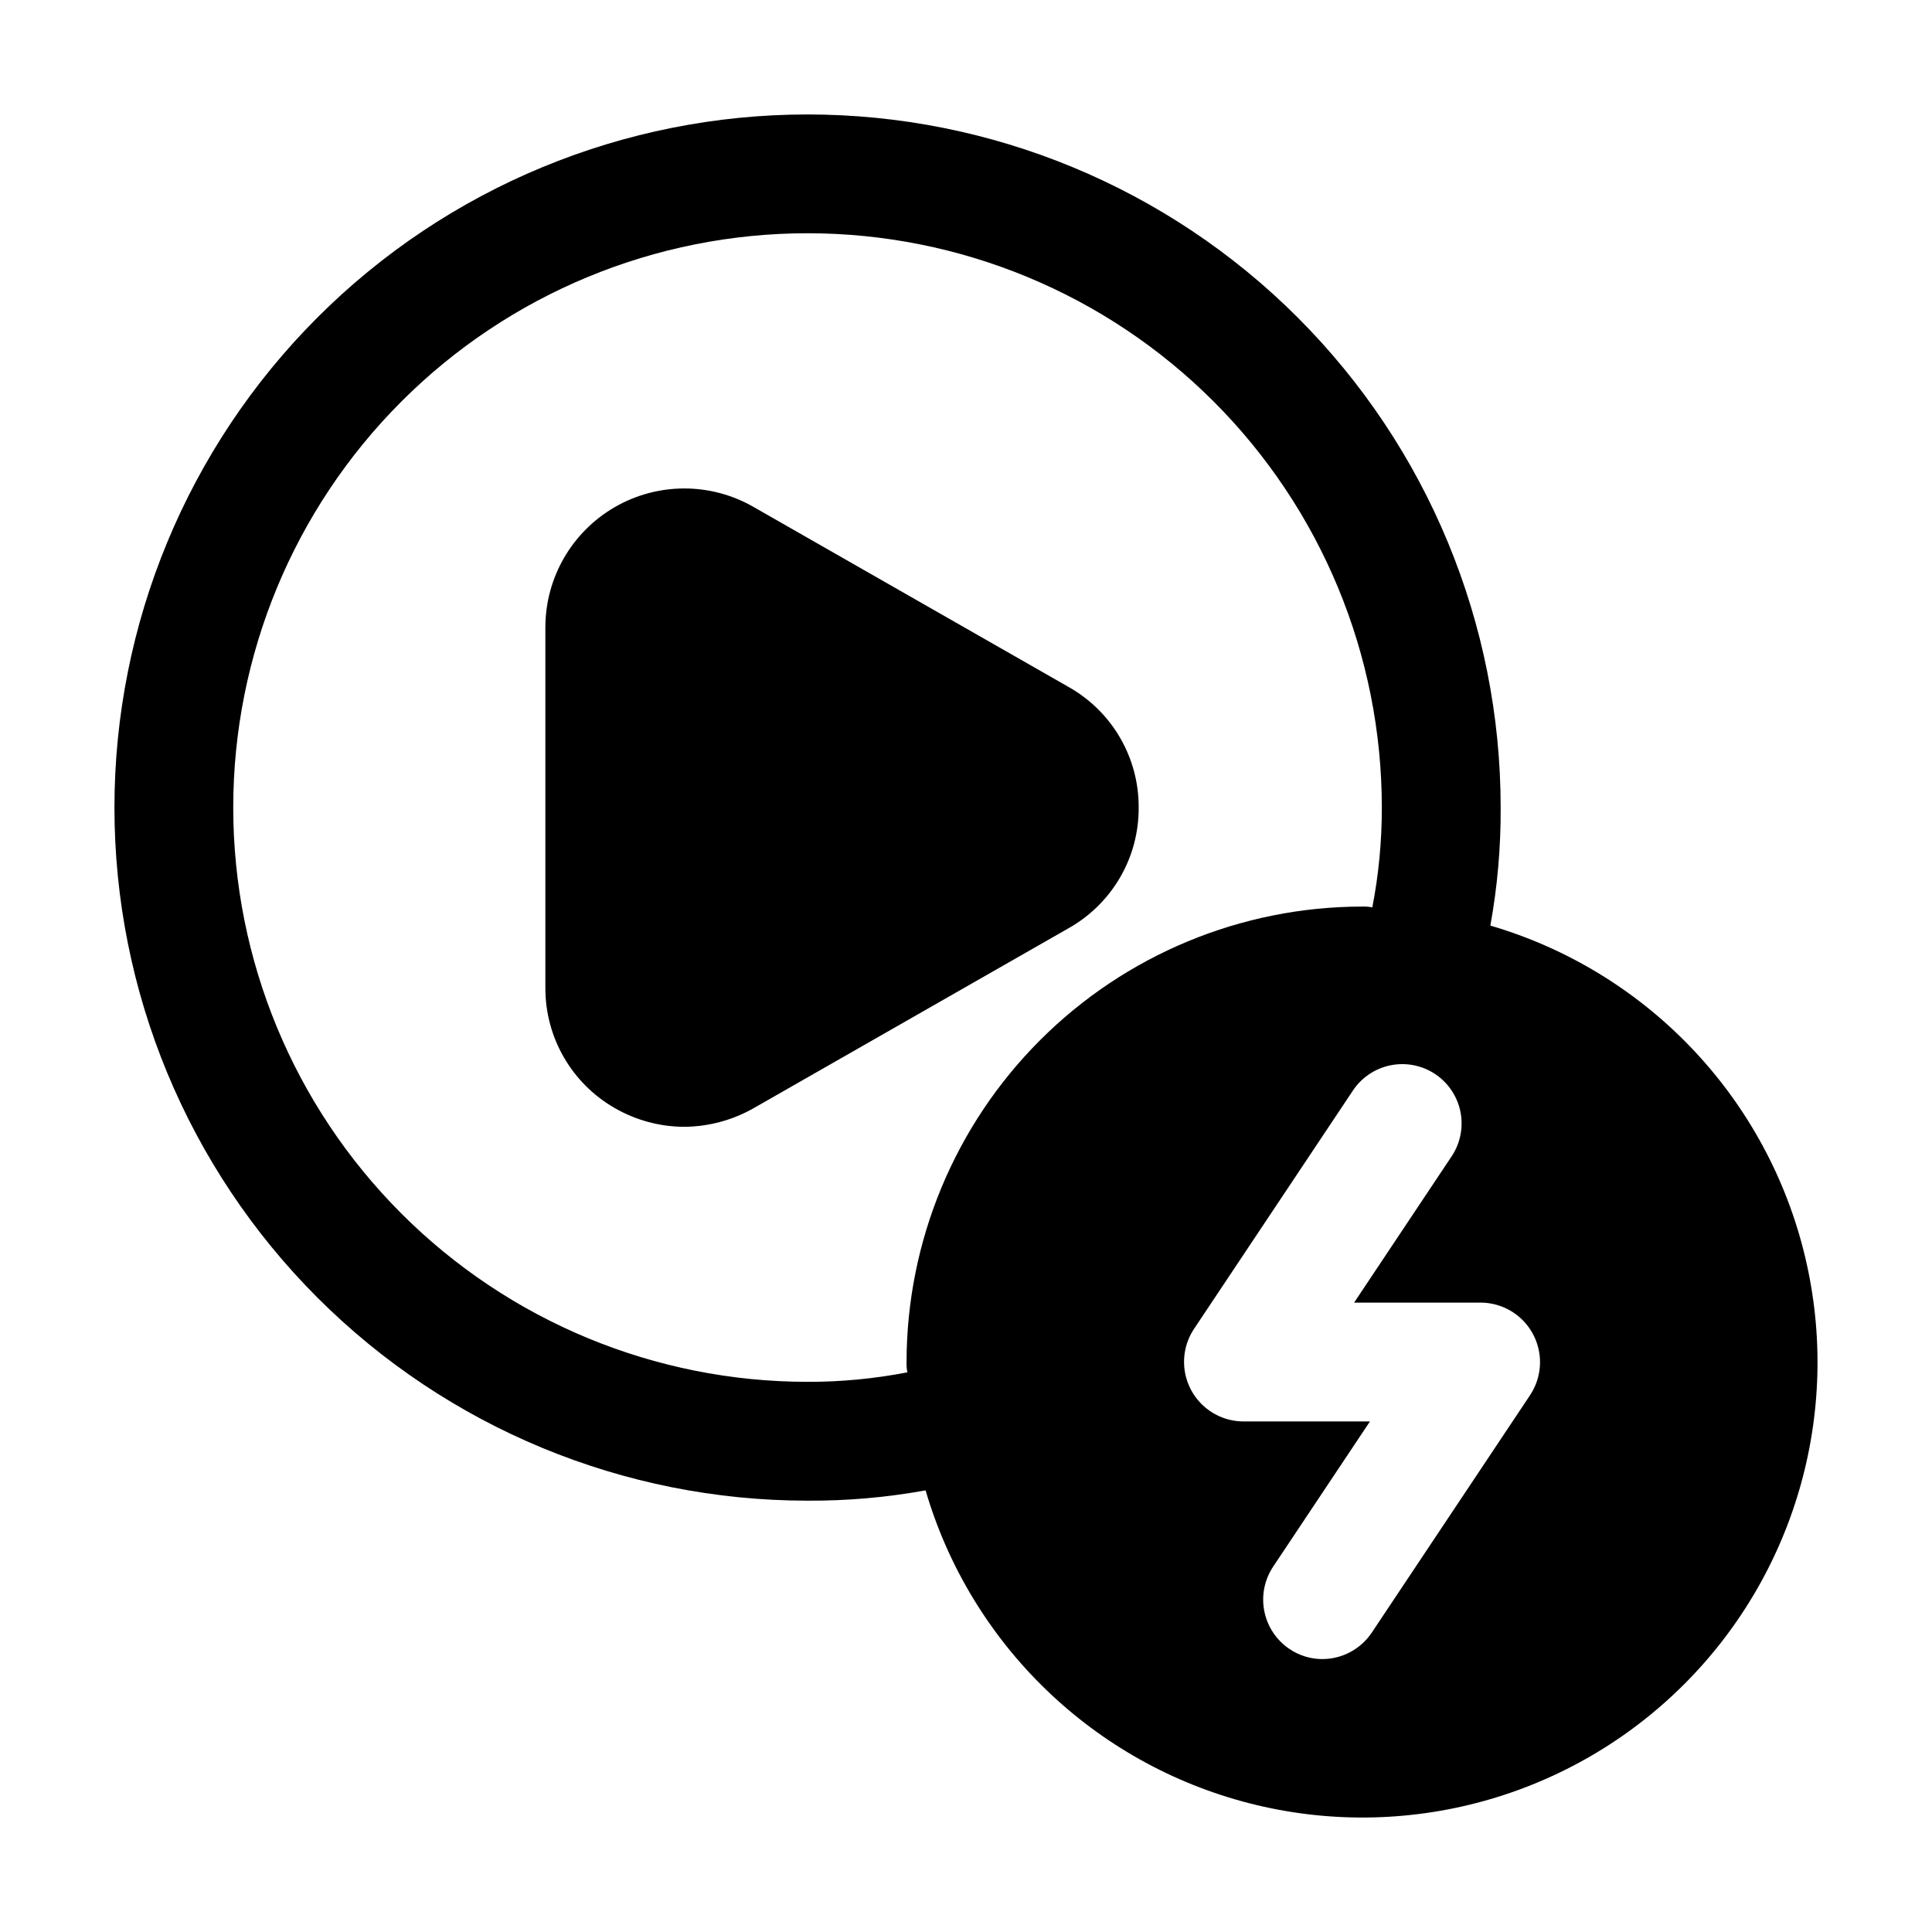
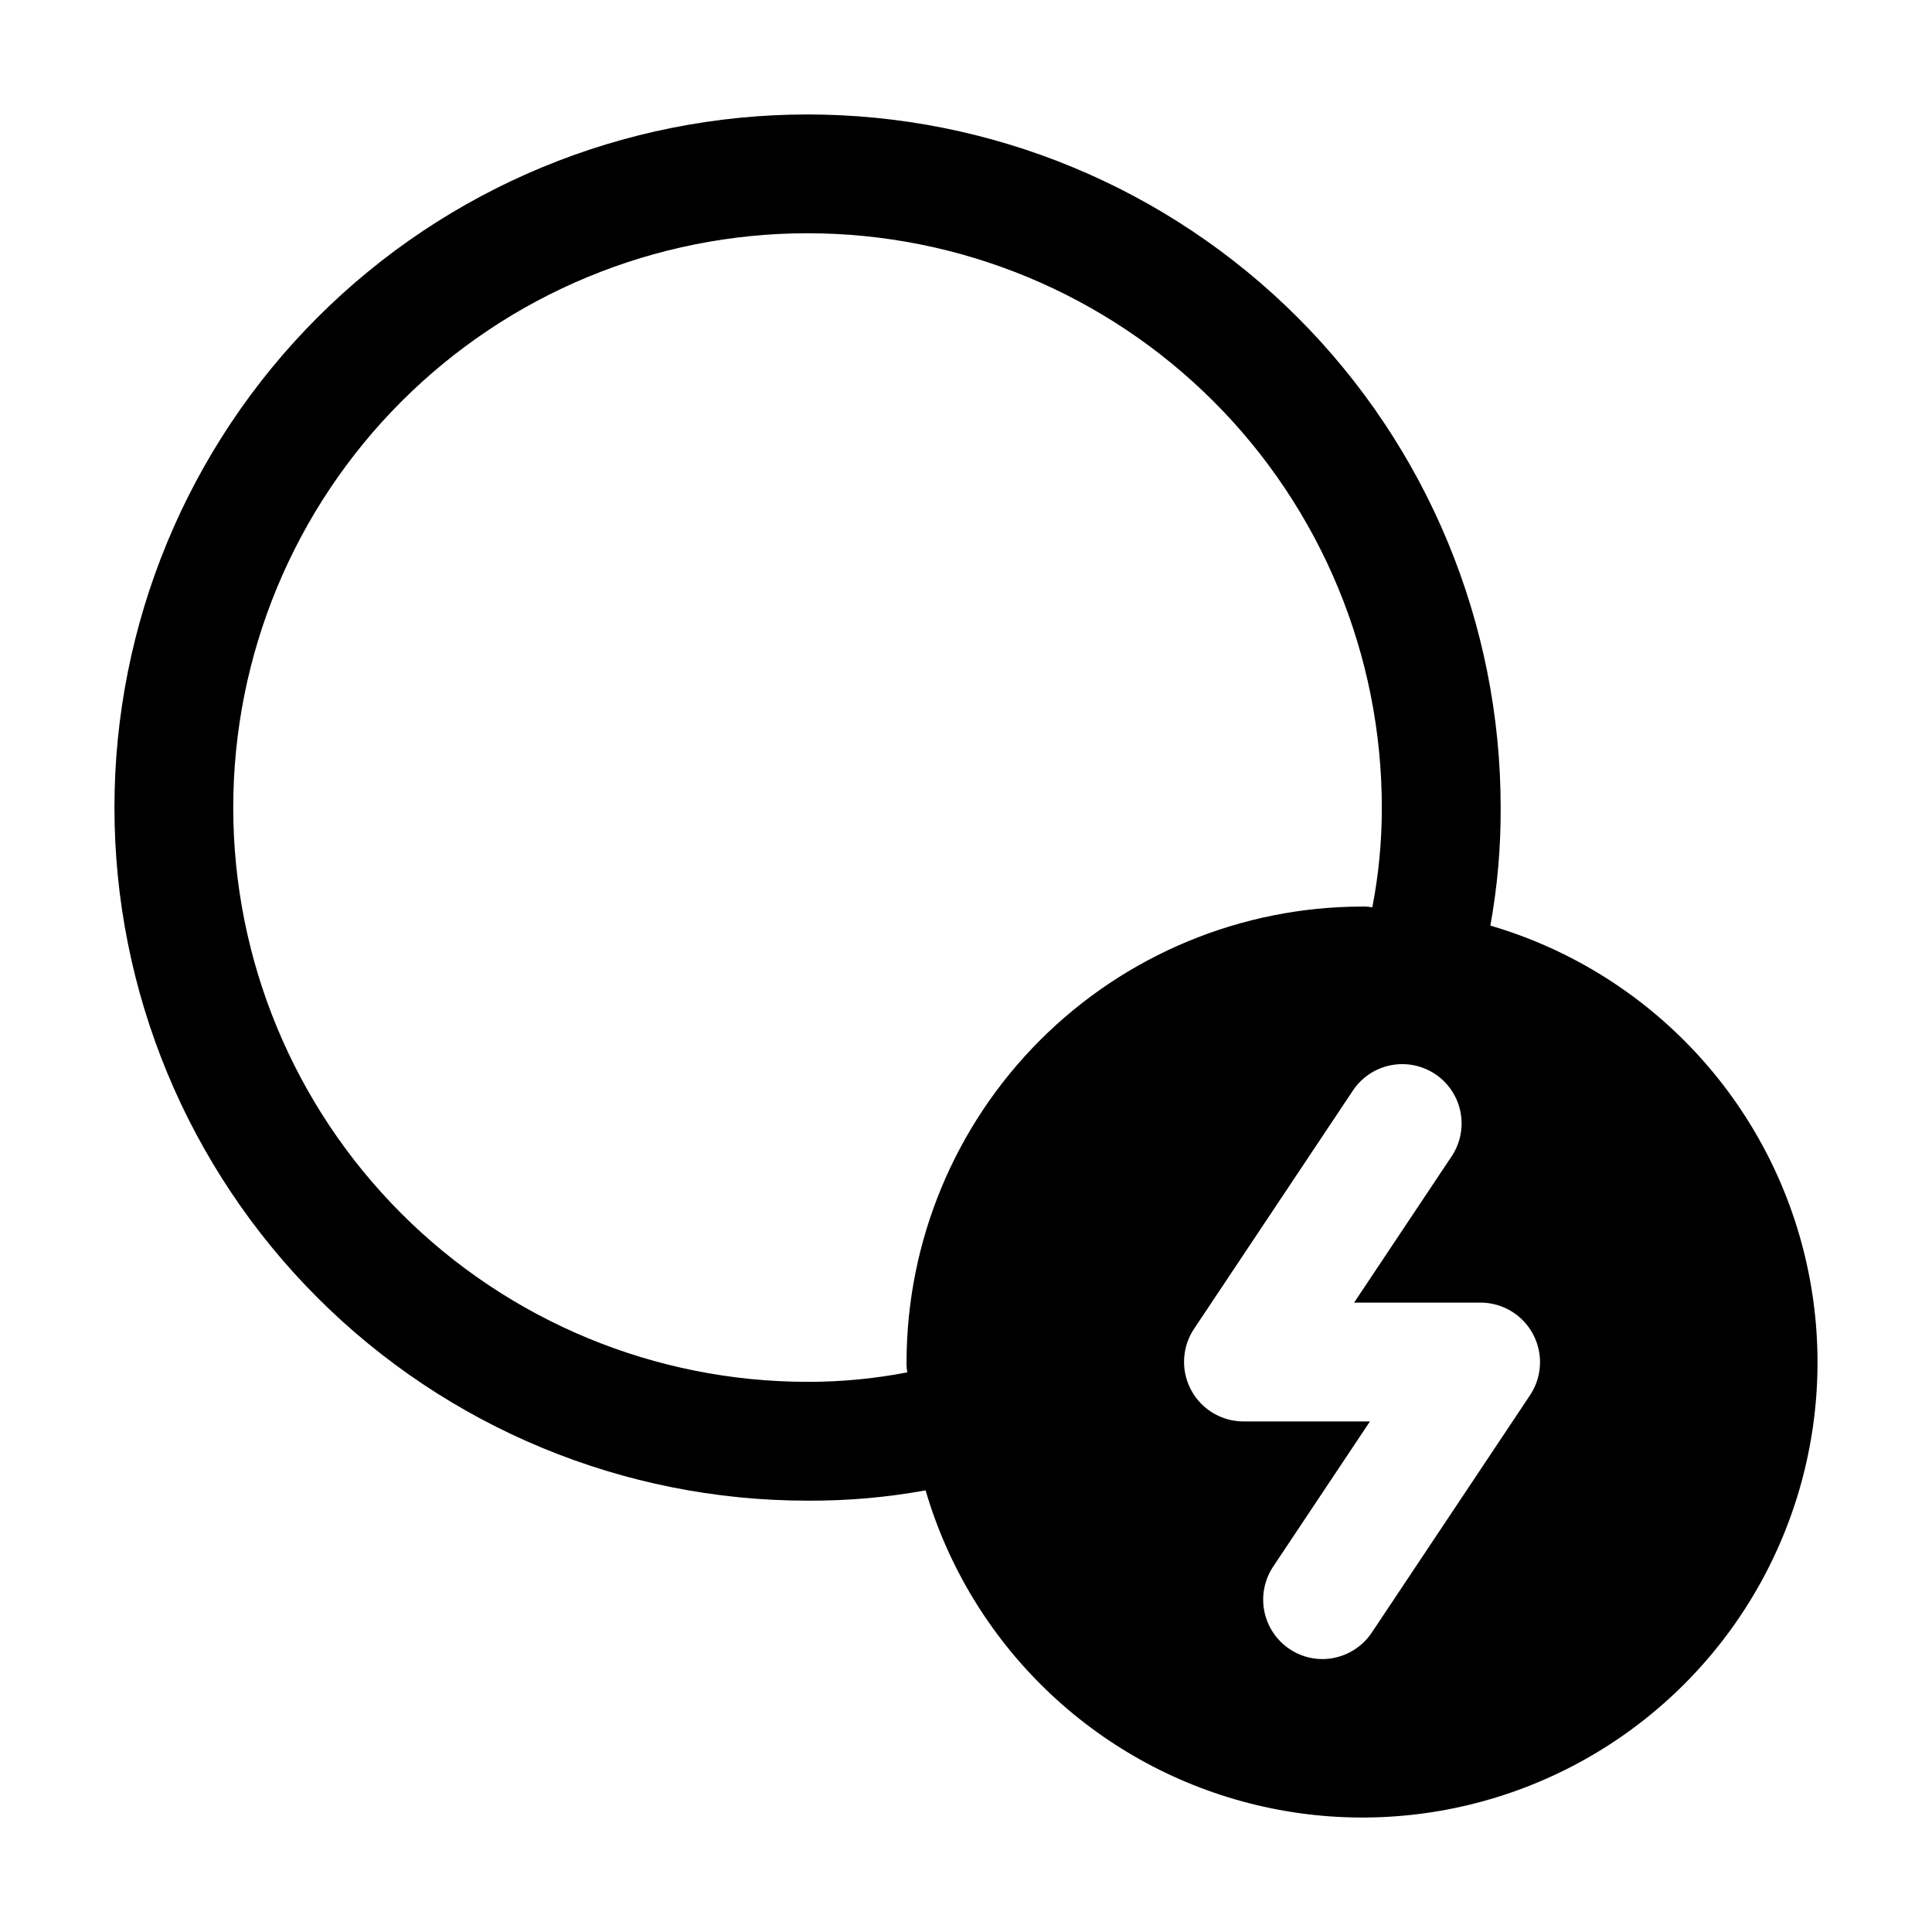
<svg xmlns="http://www.w3.org/2000/svg" fill="#000000" width="800px" height="800px" version="1.1" viewBox="144 144 512 512">
  <g>
-     <path d="m445.76 358.02c0.039-6.481-1.652-12.855-4.902-18.465-3.246-5.609-7.93-10.25-13.57-13.445l-83.758-47.859c-11.383-6.465-25.336-6.398-36.656 0.168-11.32 6.57-18.305 18.652-18.344 31.738v95.723c-0.012 13.07 6.949 25.152 18.262 31.699 5.613 3.266 11.98 5.004 18.473 5.039 6.398-0.039 12.684-1.699 18.266-4.828l83.758-47.863c5.641-3.195 10.324-7.836 13.57-13.441 3.25-5.609 4.941-11.984 4.902-18.465z" />
    <path d="m538.96 389.29c1.875-10.32 2.785-20.789 2.731-31.277 0-48.715-19.352-95.438-53.801-129.88-34.445-34.445-81.164-53.801-129.88-53.801s-95.438 19.355-129.88 53.801c-34.445 34.445-53.801 81.168-53.801 129.88s19.355 95.434 53.801 129.88c34.445 34.449 81.168 53.801 129.88 53.801 10.488 0.055 20.957-0.855 31.277-2.731 11.977 40.875 44.625 72.402 85.891 82.945 41.266 10.547 85.035-1.457 115.15-31.574 30.117-30.117 42.121-73.887 31.574-115.15-10.543-41.266-42.07-73.914-82.945-85.891zm-180.95 120.91c-40.363 0-79.074-16.035-107.62-44.578-28.543-28.539-44.578-67.25-44.578-107.61s16.035-79.074 44.578-107.62c28.543-28.543 67.254-44.578 107.62-44.578s79.074 16.035 107.61 44.578c28.543 28.543 44.578 67.254 44.578 107.62 0.016 8.875-0.828 17.734-2.519 26.449-0.898-0.176-1.812-0.246-2.731-0.211-32 0.039-62.68 12.77-85.305 35.398-22.629 22.625-35.359 53.305-35.398 85.305-0.035 0.918 0.035 1.832 0.211 2.731-8.715 1.691-17.574 2.535-26.449 2.519zm191.45 3.57-41.984 62.977-0.004-0.004c-2.922 4.32-7.797 6.914-13.016 6.93-3.144 0.004-6.219-0.949-8.816-2.731-3.441-2.344-5.812-5.957-6.602-10.051-0.785-4.09 0.078-8.324 2.406-11.781l25.609-38.414h-33.586c-3.82-0.027-7.5-1.434-10.359-3.965s-4.703-6.012-5.191-9.801c-0.488-3.785 0.41-7.621 2.535-10.797l41.984-62.977c2.301-3.539 5.926-6.004 10.066-6.84 4.137-0.836 8.438 0.027 11.934 2.394 3.492 2.367 5.891 6.043 6.648 10.195 0.758 4.152-0.188 8.434-2.621 11.887l-25.609 38.414h33.586c3.82 0.027 7.5 1.434 10.359 3.965 2.856 2.531 4.703 6.012 5.191 9.801 0.488 3.785-0.41 7.621-2.535 10.797z" />
  </g>
</svg>